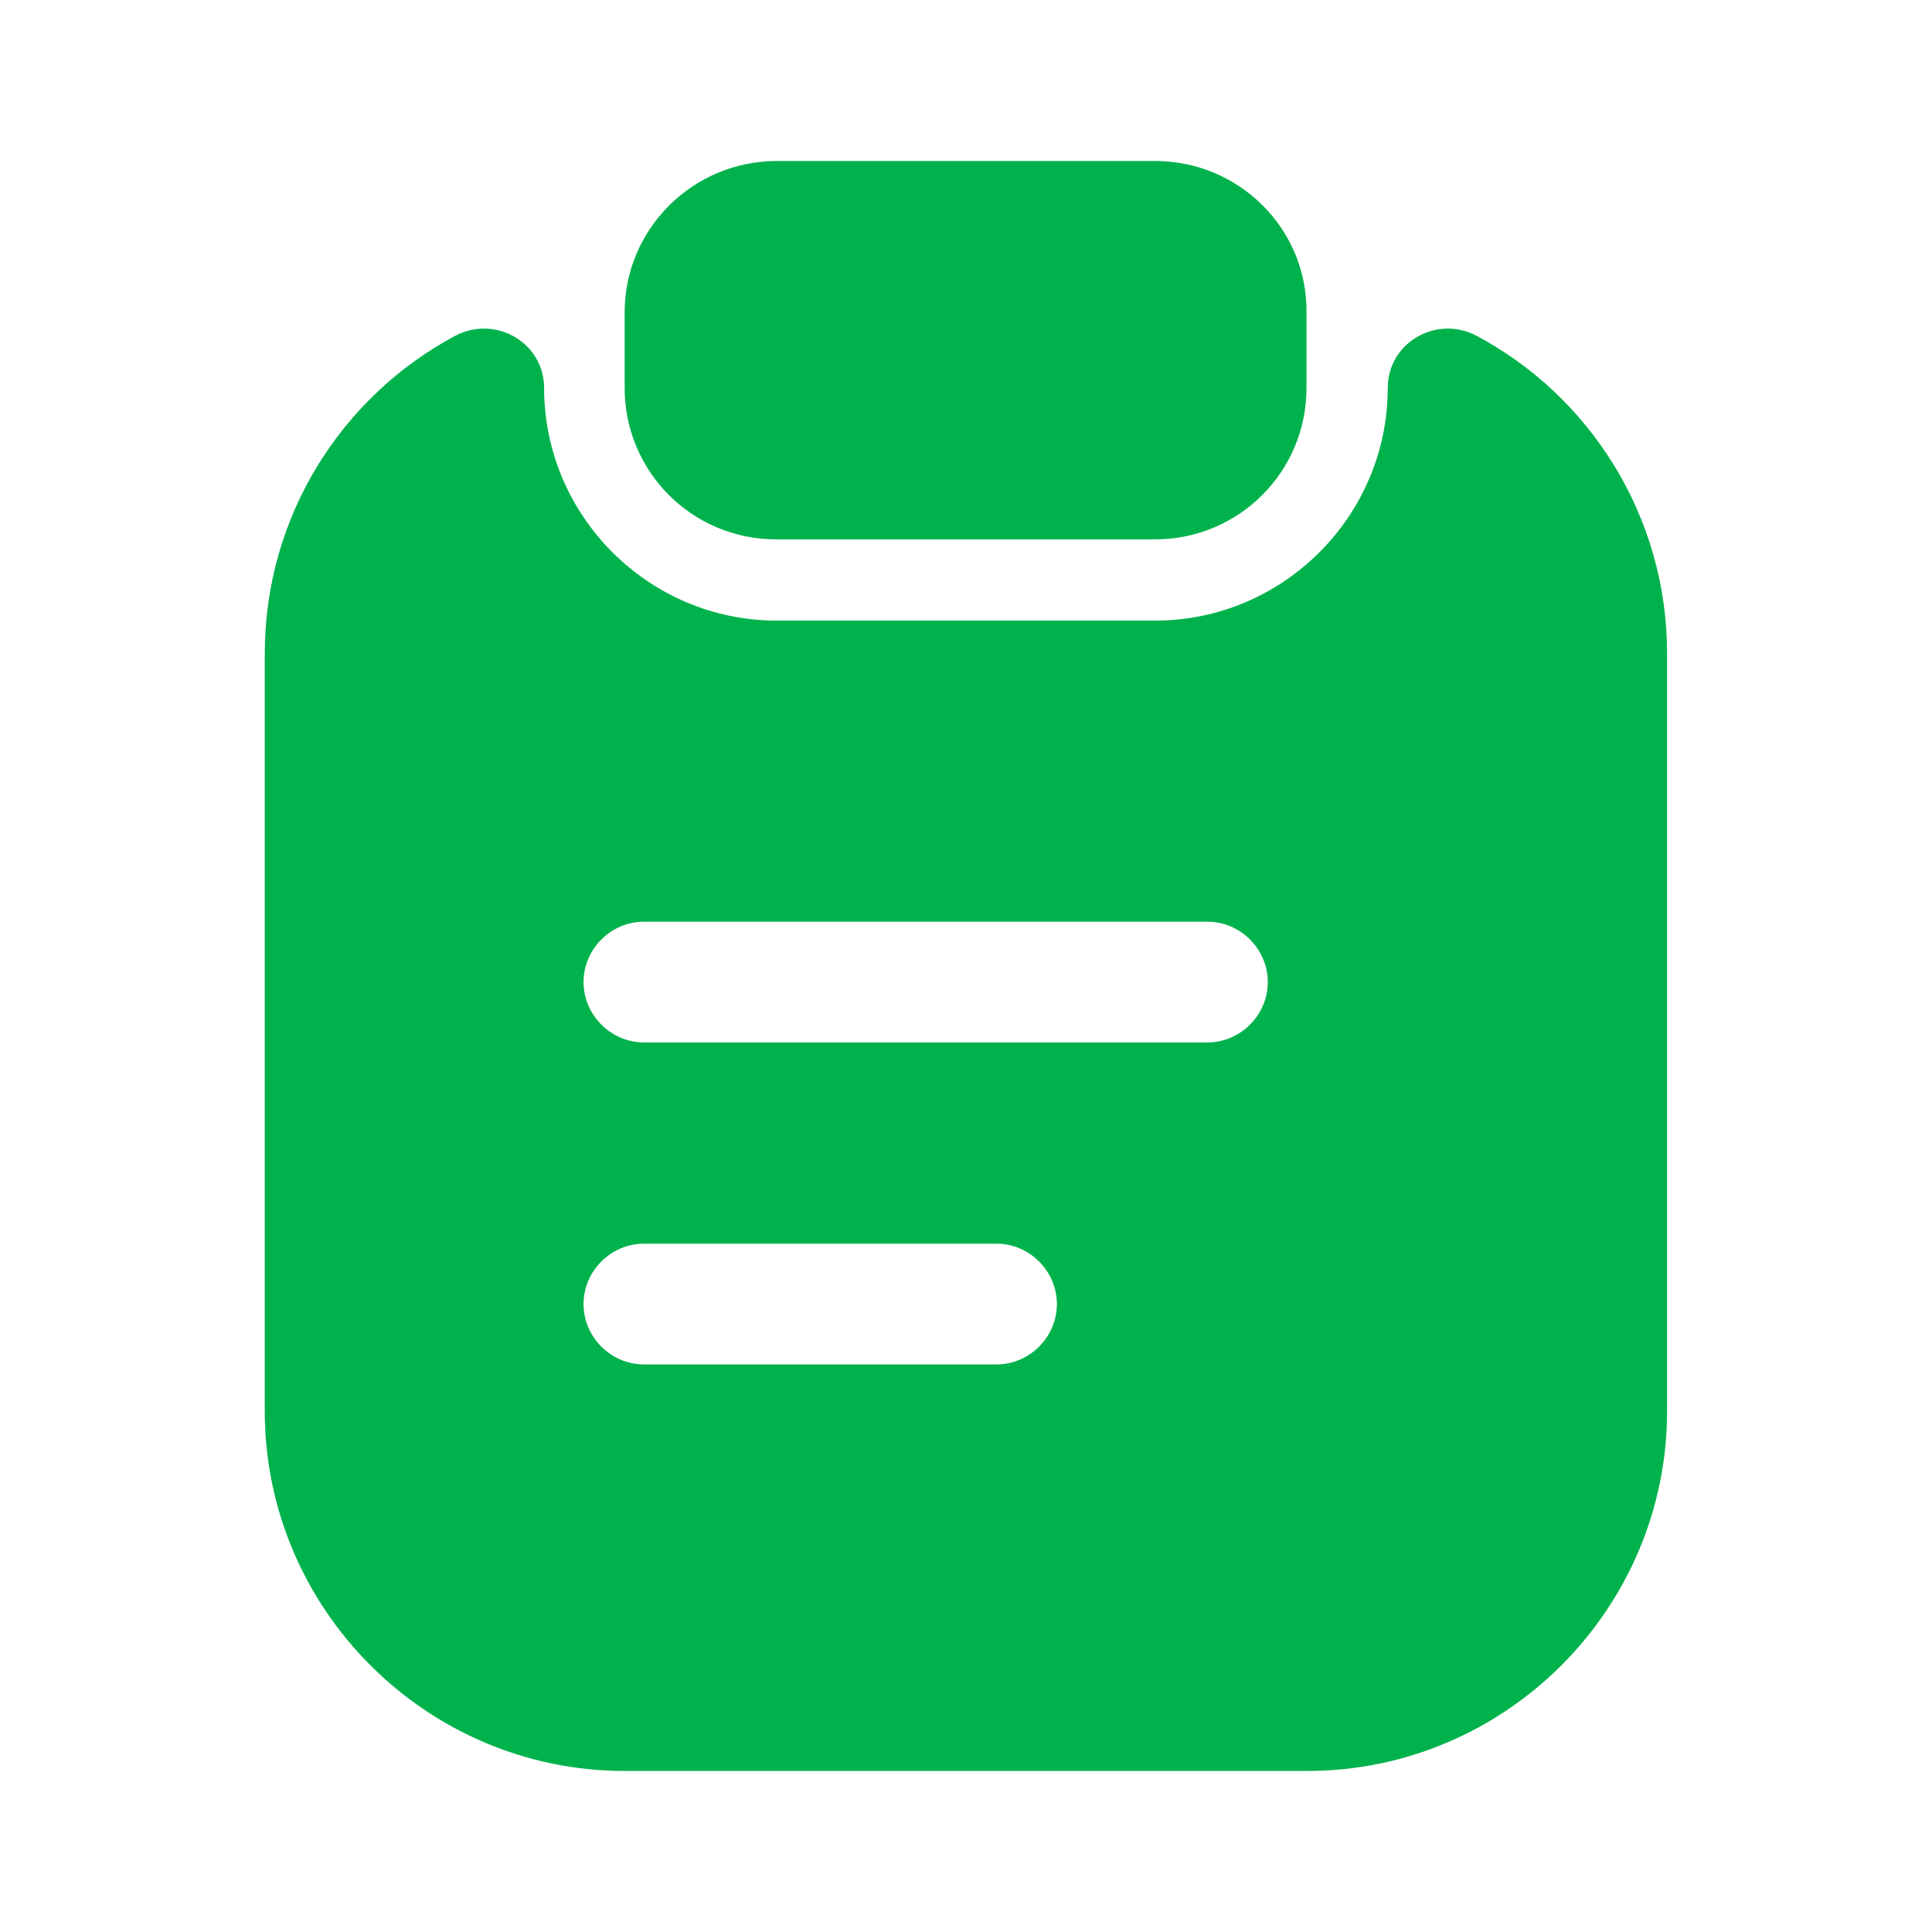
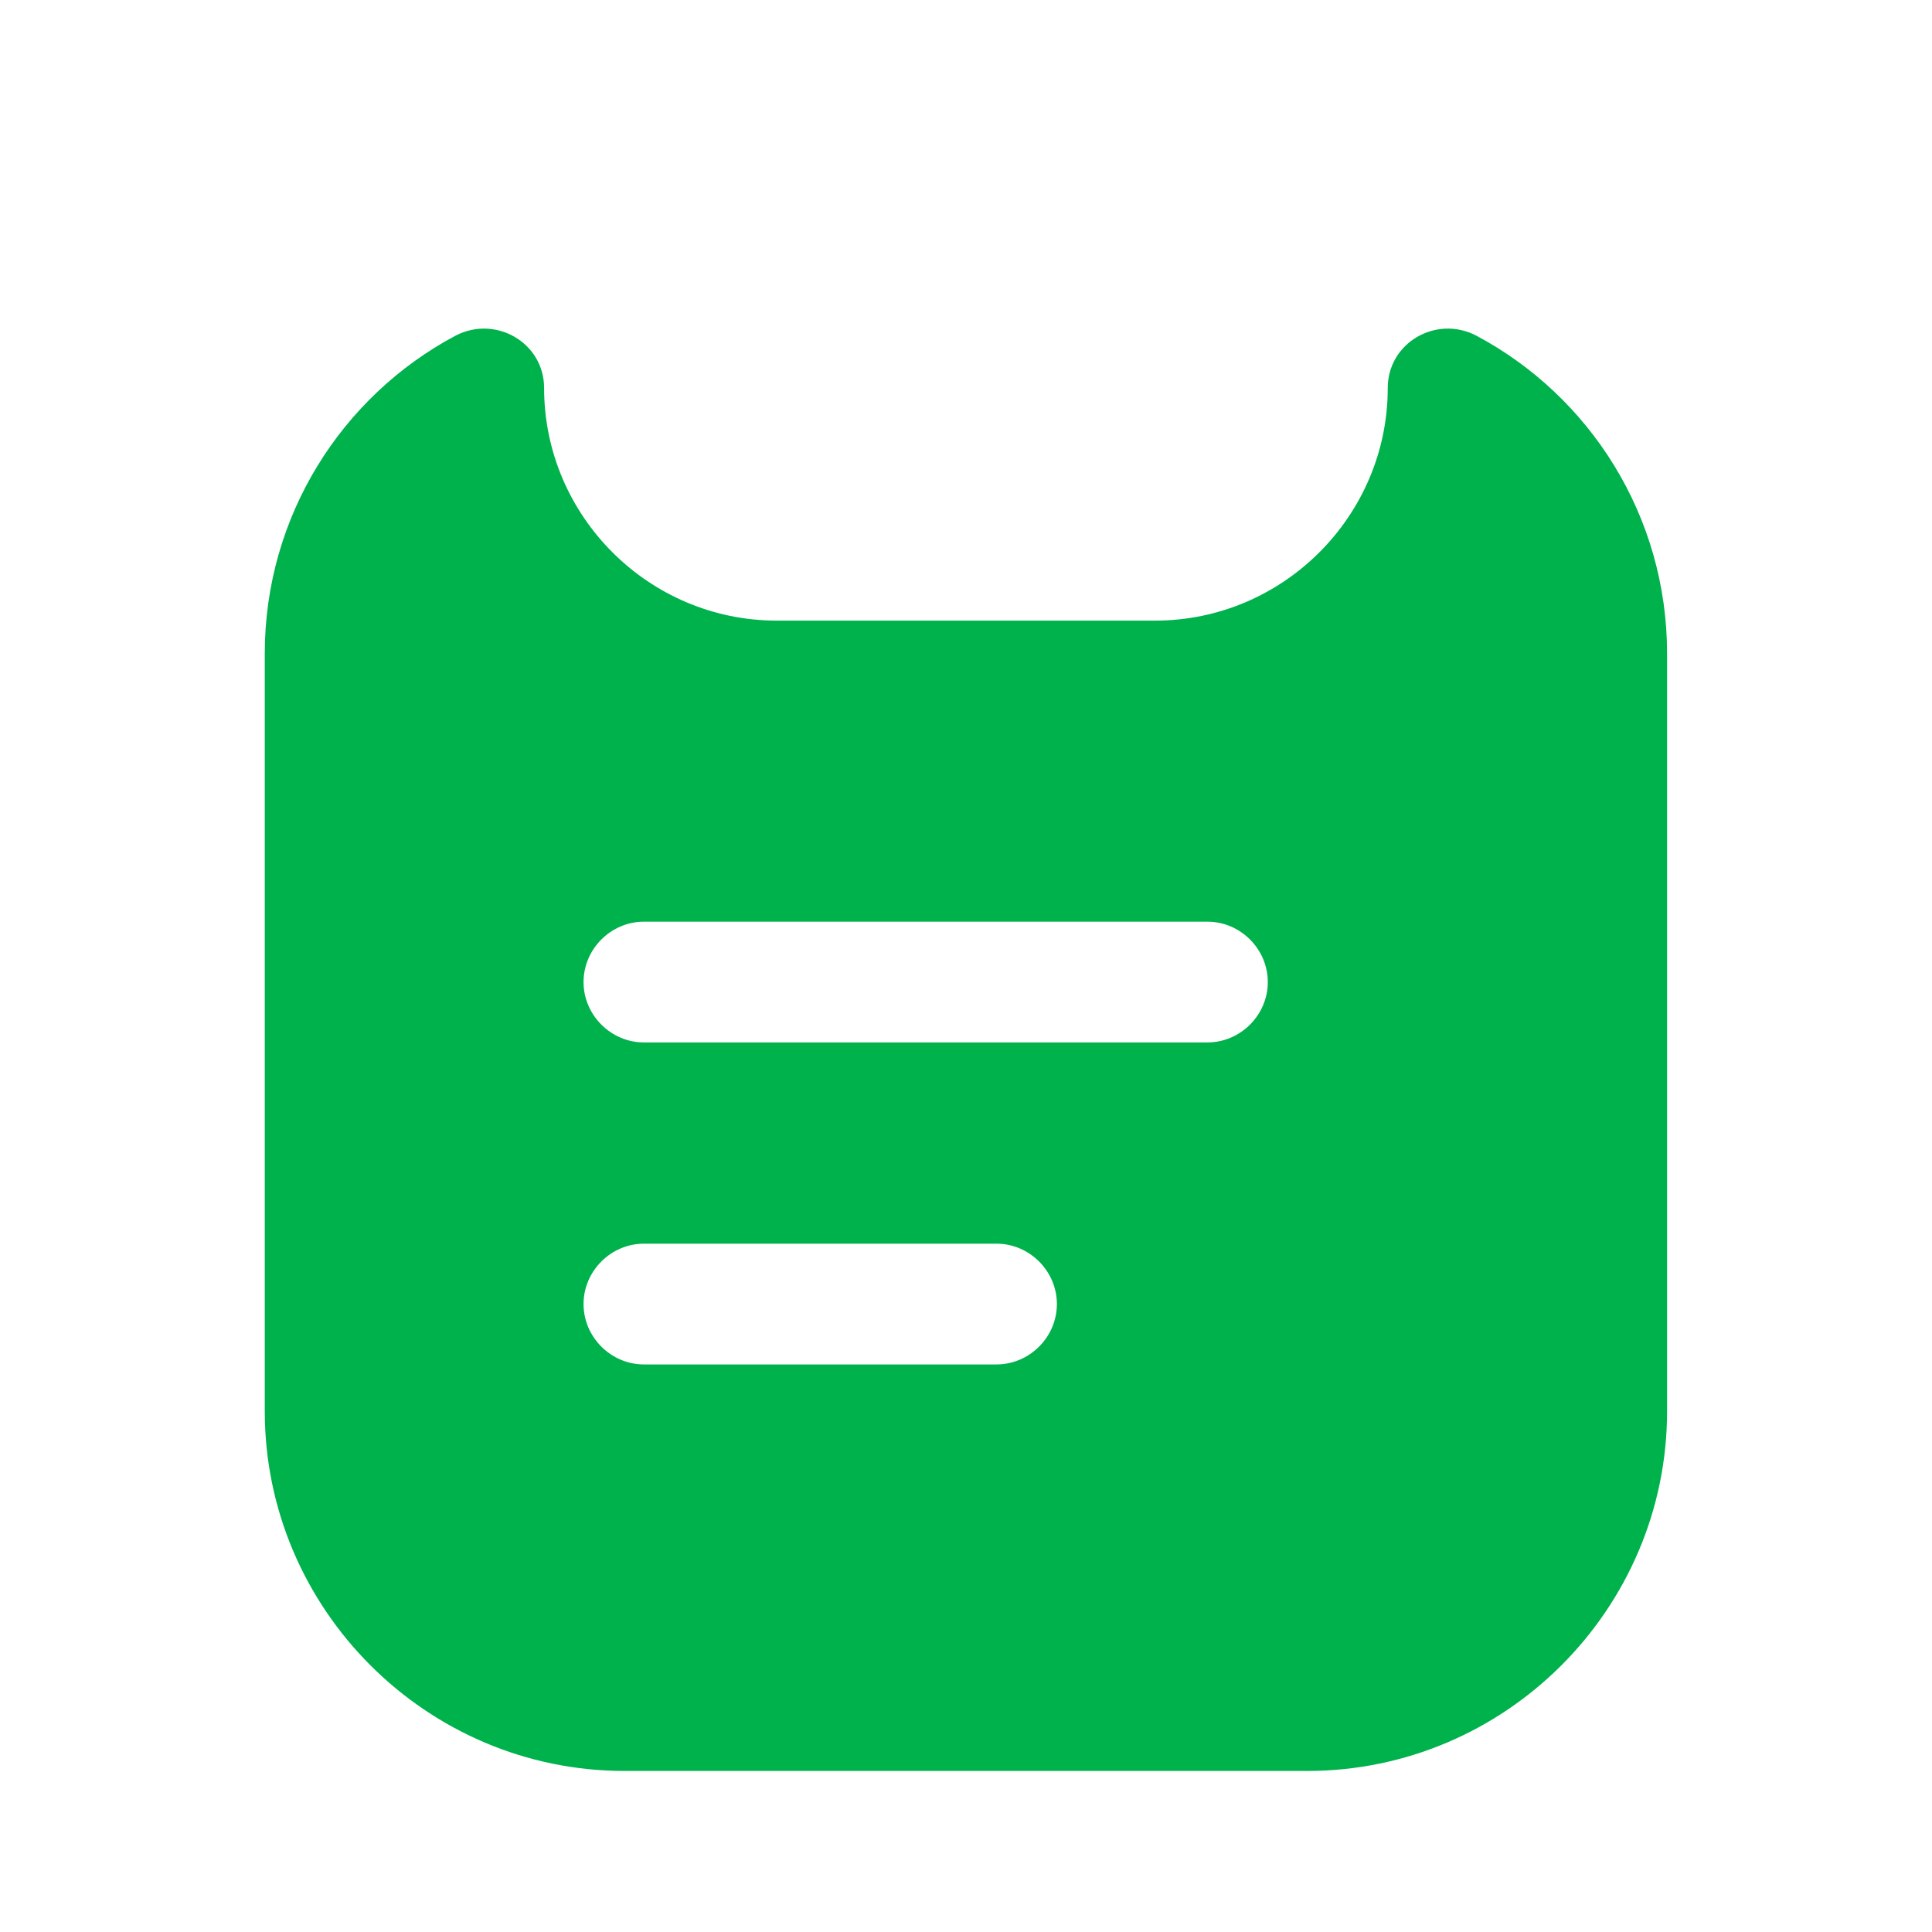
<svg xmlns="http://www.w3.org/2000/svg" width="800" height="800" viewBox="0 0 800 800" fill="none">
-   <path d="M478.326 66.667H321.658C286.992 66.667 258.658 94.667 258.658 129.333V160.667C258.658 195.333 286.658 223.333 321.325 223.333H478.326C512.993 223.333 540.993 195.333 540.993 160.667V129.333C541.326 94.667 512.993 66.667 478.326 66.667Z" fill="#00B24C" />
  <path d="M574.636 160.65C574.636 213.65 531.303 256.983 478.303 256.983H321.635C268.635 256.983 225.301 213.65 225.301 160.65C225.301 141.983 205.301 130.316 188.635 138.983C141.635 163.983 109.635 213.65 109.635 270.65V584.317C109.635 666.317 176.635 733.317 258.635 733.317H541.303C623.303 733.317 690.303 666.317 690.303 584.317V270.65C690.303 213.65 658.303 163.983 611.303 138.983C594.636 130.316 574.636 141.983 574.636 160.65ZM412.636 564.983H266.635C252.968 564.983 241.635 553.65 241.635 539.983C241.635 526.317 252.968 514.983 266.635 514.983H412.636C426.303 514.983 437.636 526.317 437.636 539.983C437.636 553.65 426.303 564.983 412.636 564.983ZM499.969 431.65H266.635C252.968 431.65 241.635 420.317 241.635 406.65C241.635 392.983 252.968 381.65 266.635 381.65H499.969C513.636 381.65 524.969 392.983 524.969 406.65C524.969 420.317 513.636 431.65 499.969 431.65Z" fill="#00B24C" />
</svg>